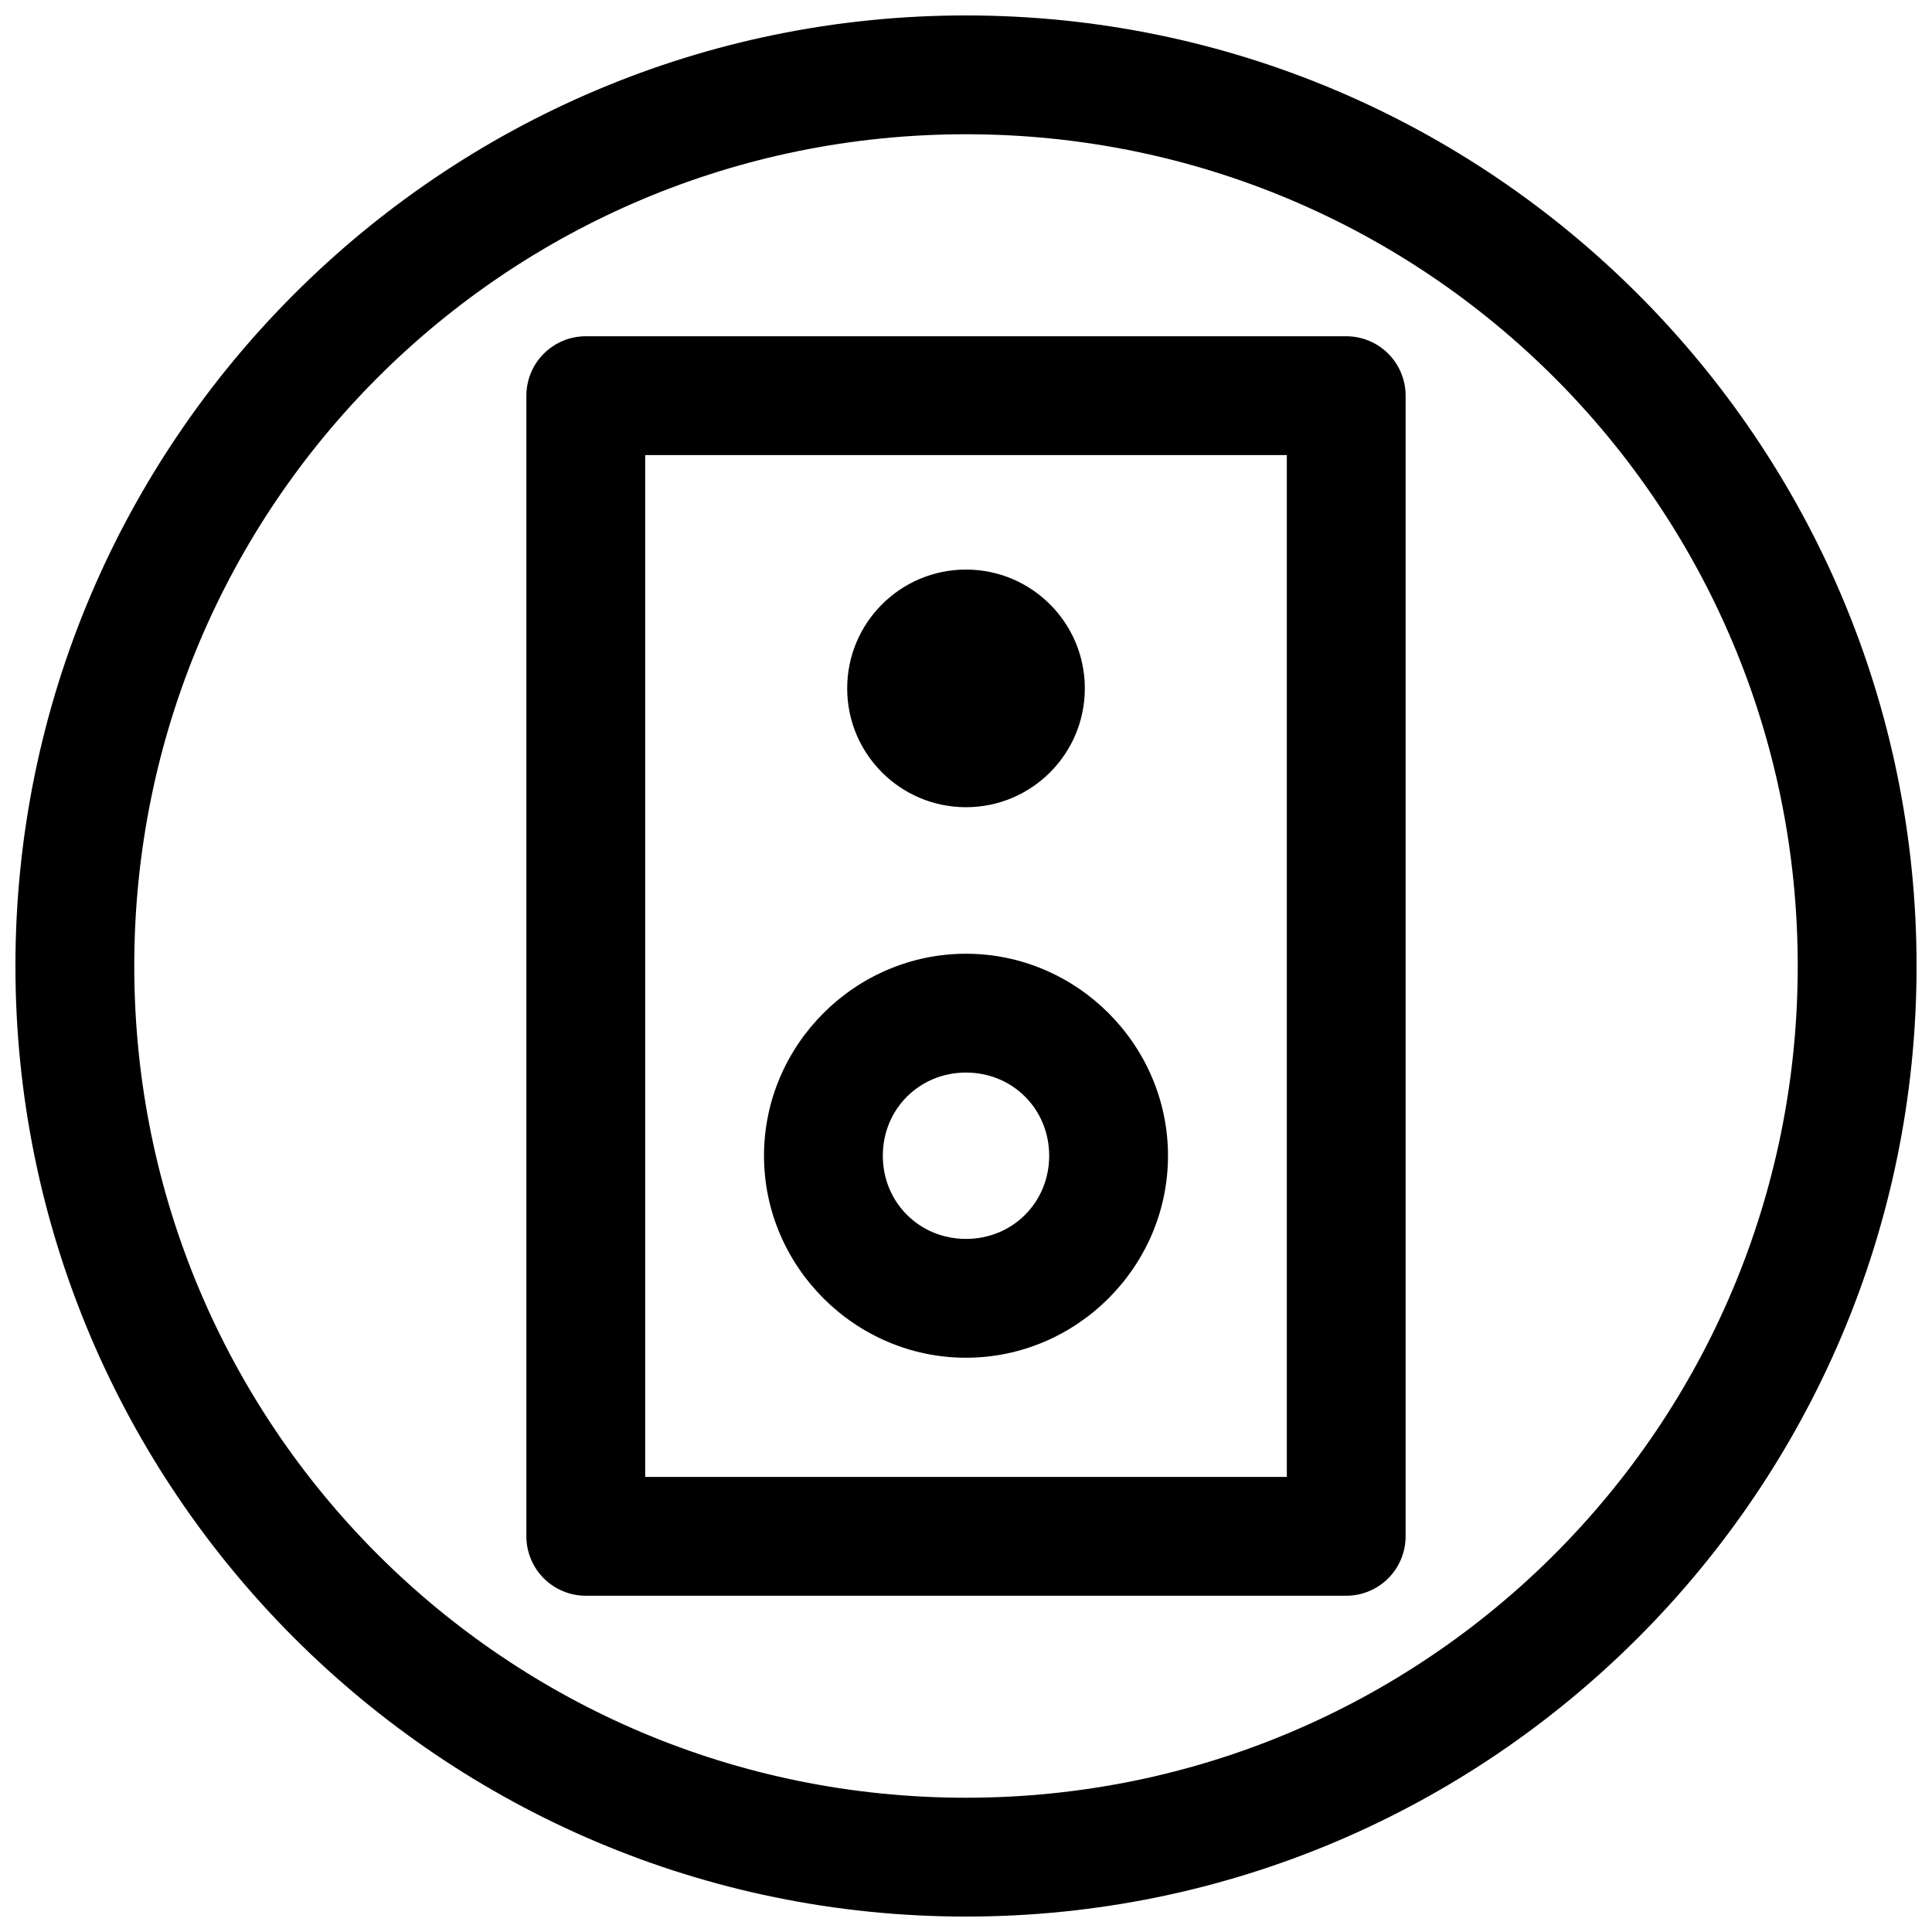
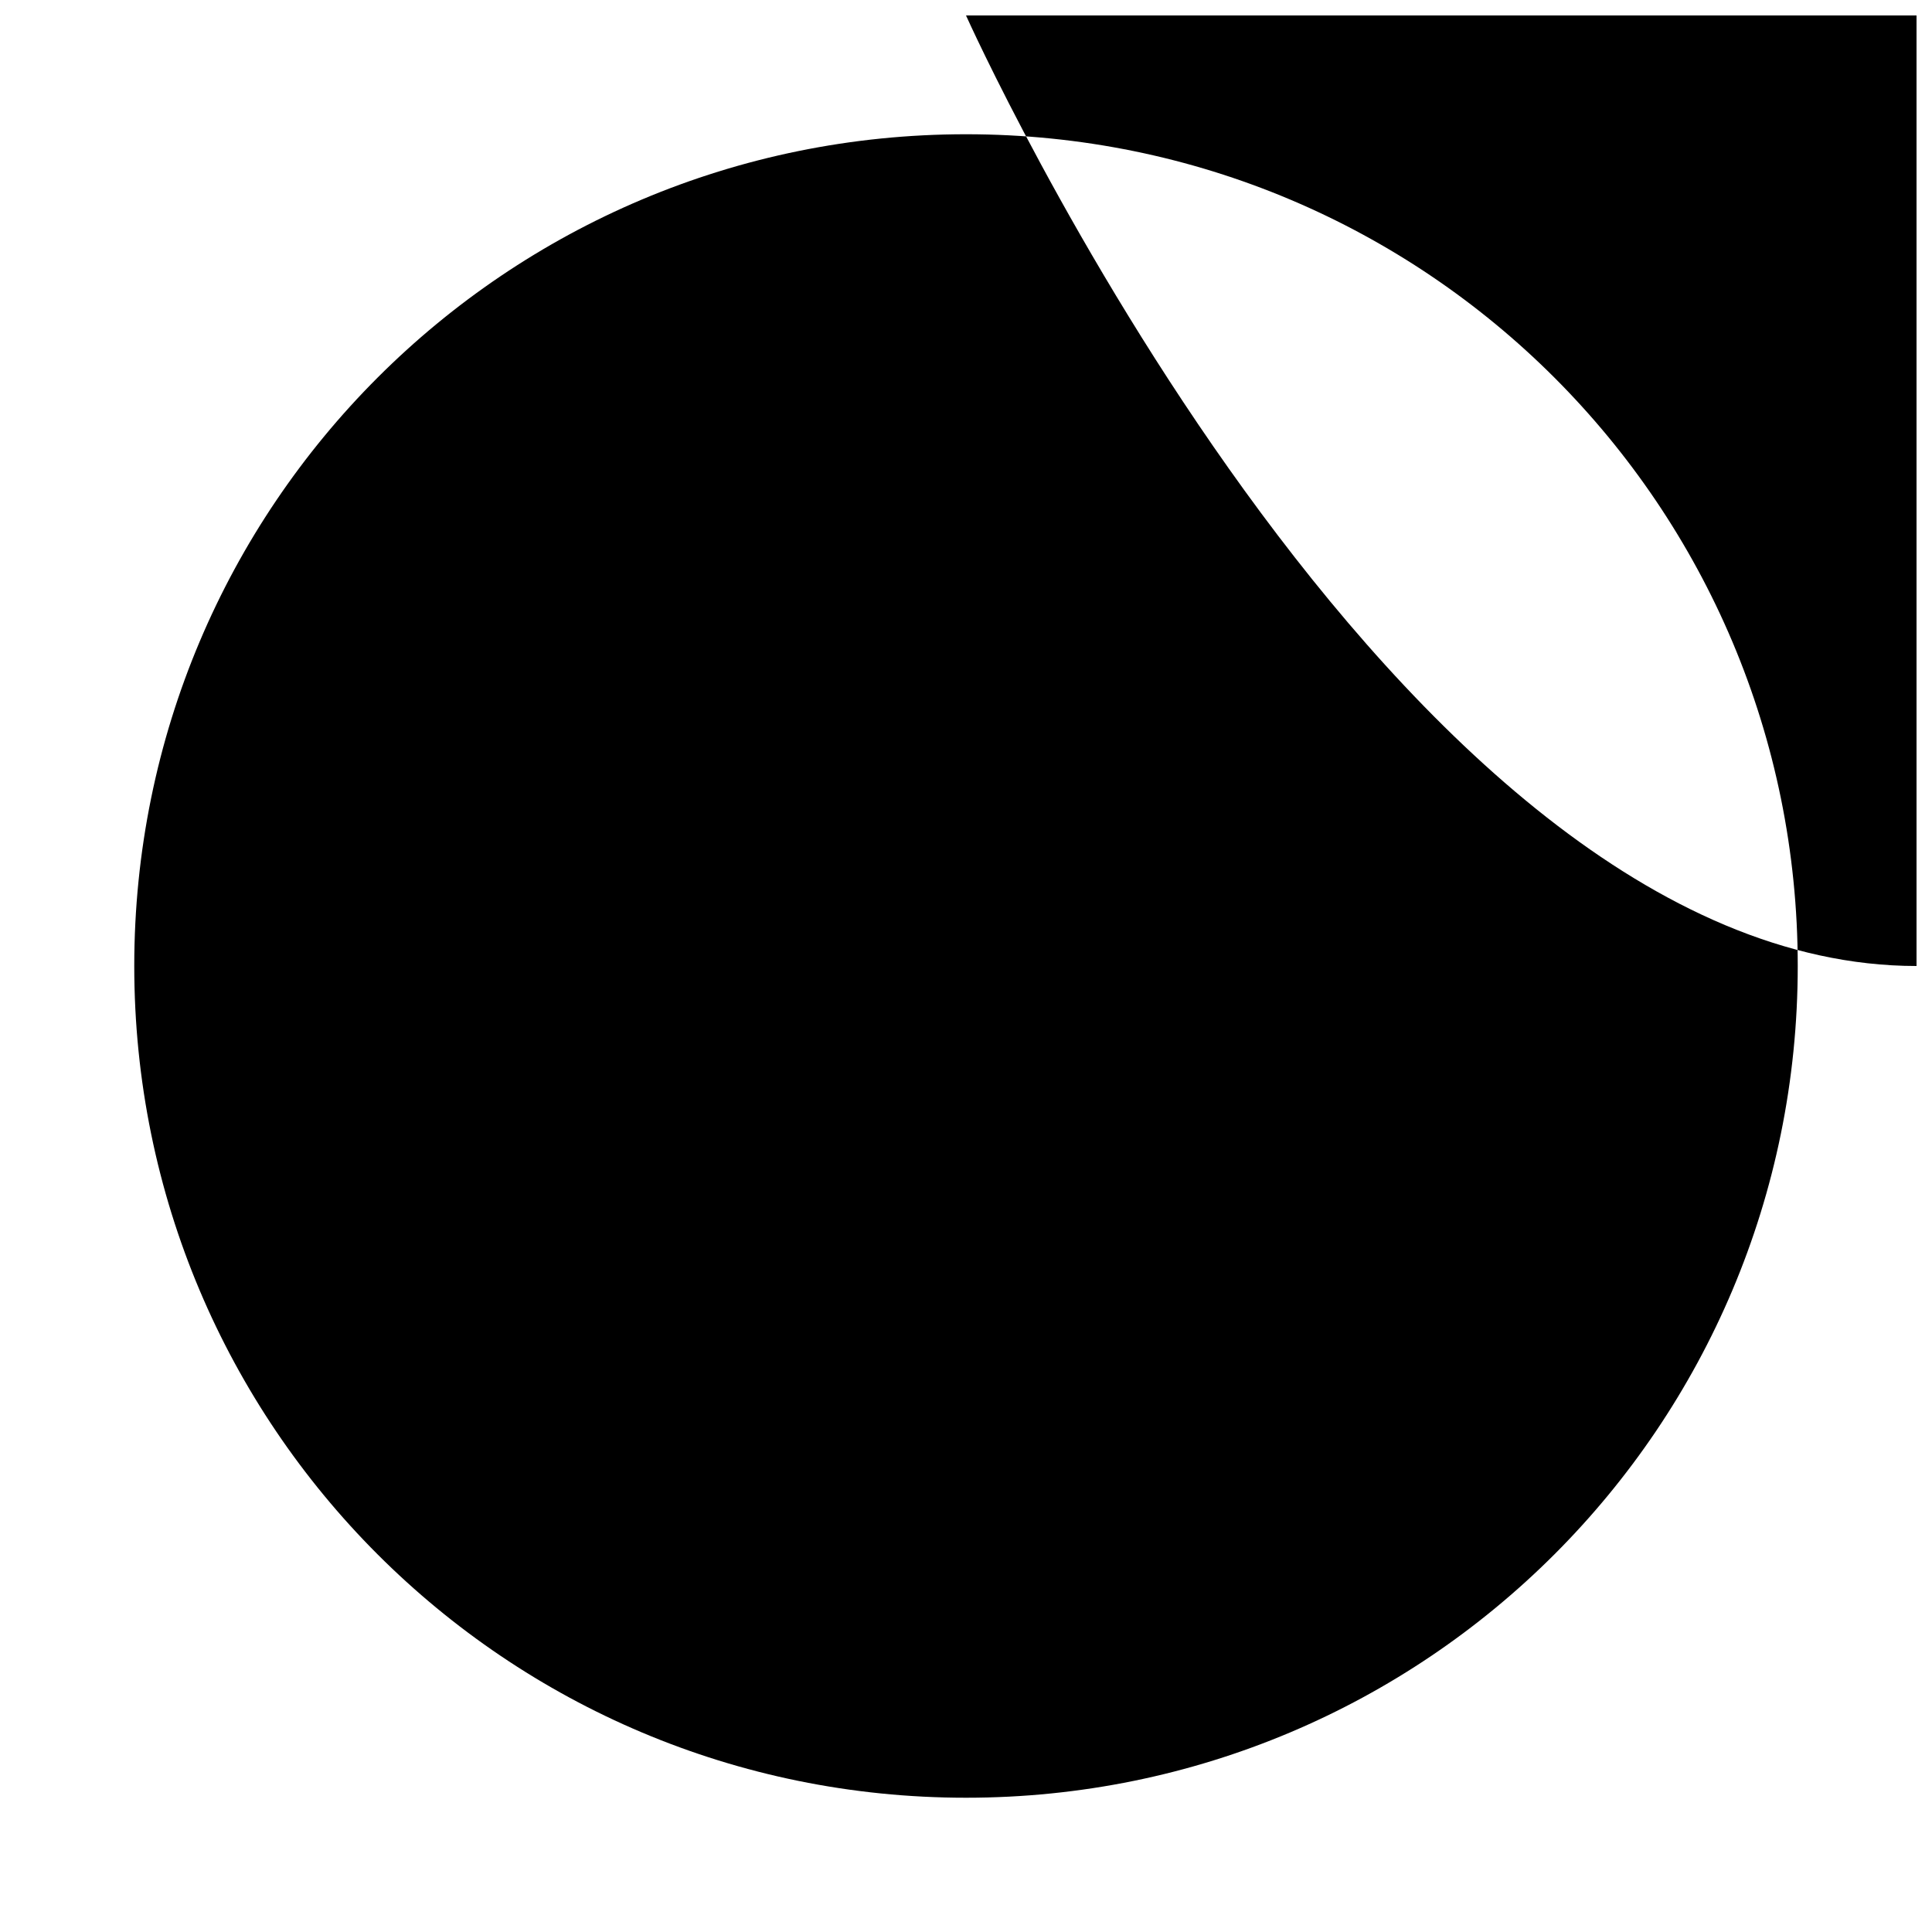
<svg xmlns="http://www.w3.org/2000/svg" width="800px" height="800px" version="1.1" viewBox="144 144 512 512">
  <defs>
    <clipPath id="a">
      <path d="m148.09 148.09h503.81v503.81h-503.81z" />
    </clipPath>
  </defs>
  <path d="m400 396.75c-29.379 0-53.531 24.152-53.531 53.531s24.152 53.531 53.531 53.531 53.531-24.152 53.531-53.531-24.152-53.531-53.531-53.531zm0 31.488c12.359 0 22.043 9.684 22.043 22.043s-9.684 22.043-22.043 22.043-22.043-9.684-22.043-22.043 9.684-22.043 22.043-22.043z" />
-   <path d="m299.24 233.11c-4.176 0-8.18 1.66-11.133 4.613s-4.613 6.957-4.613 11.133v302.29c0 4.176 1.66 8.18 4.613 11.133 2.953 2.949 6.957 4.609 11.133 4.609h201.52c4.176 0 8.18-1.66 11.133-4.609 2.949-2.953 4.609-6.957 4.609-11.133v-302.29c0-4.176-1.66-8.18-4.609-11.133-2.953-2.953-6.957-4.613-11.133-4.613zm15.742 31.488h170.04v270.8h-170.04z" fill-rule="evenodd" />
  <path d="m431.49 326.43c0 17.391-14.098 31.488-31.488 31.488s-31.488-14.098-31.488-31.488c0-17.391 14.098-31.488 31.488-31.488s31.488 14.098 31.488 31.488" />
  <g clip-path="url(#a)">
-     <path d="m400 148.09c-138.94 0-251.91 112.97-251.91 251.91s112.97 251.91 251.91 251.91 251.91-112.97 251.91-251.91-112.97-251.91-251.91-251.91zm0 31.488c121.92 0 220.42 98.496 220.42 220.42 0 121.92-98.496 220.42-220.42 220.42-121.92 0-220.42-98.496-220.42-220.42 0-121.92 98.496-220.42 220.42-220.42z" />
+     <path d="m400 148.09s112.97 251.91 251.91 251.91 251.91-112.97 251.91-251.91-112.97-251.91-251.91-251.91zm0 31.488c121.92 0 220.42 98.496 220.42 220.42 0 121.92-98.496 220.42-220.42 220.42-121.92 0-220.42-98.496-220.42-220.42 0-121.92 98.496-220.42 220.42-220.42z" />
  </g>
</svg>